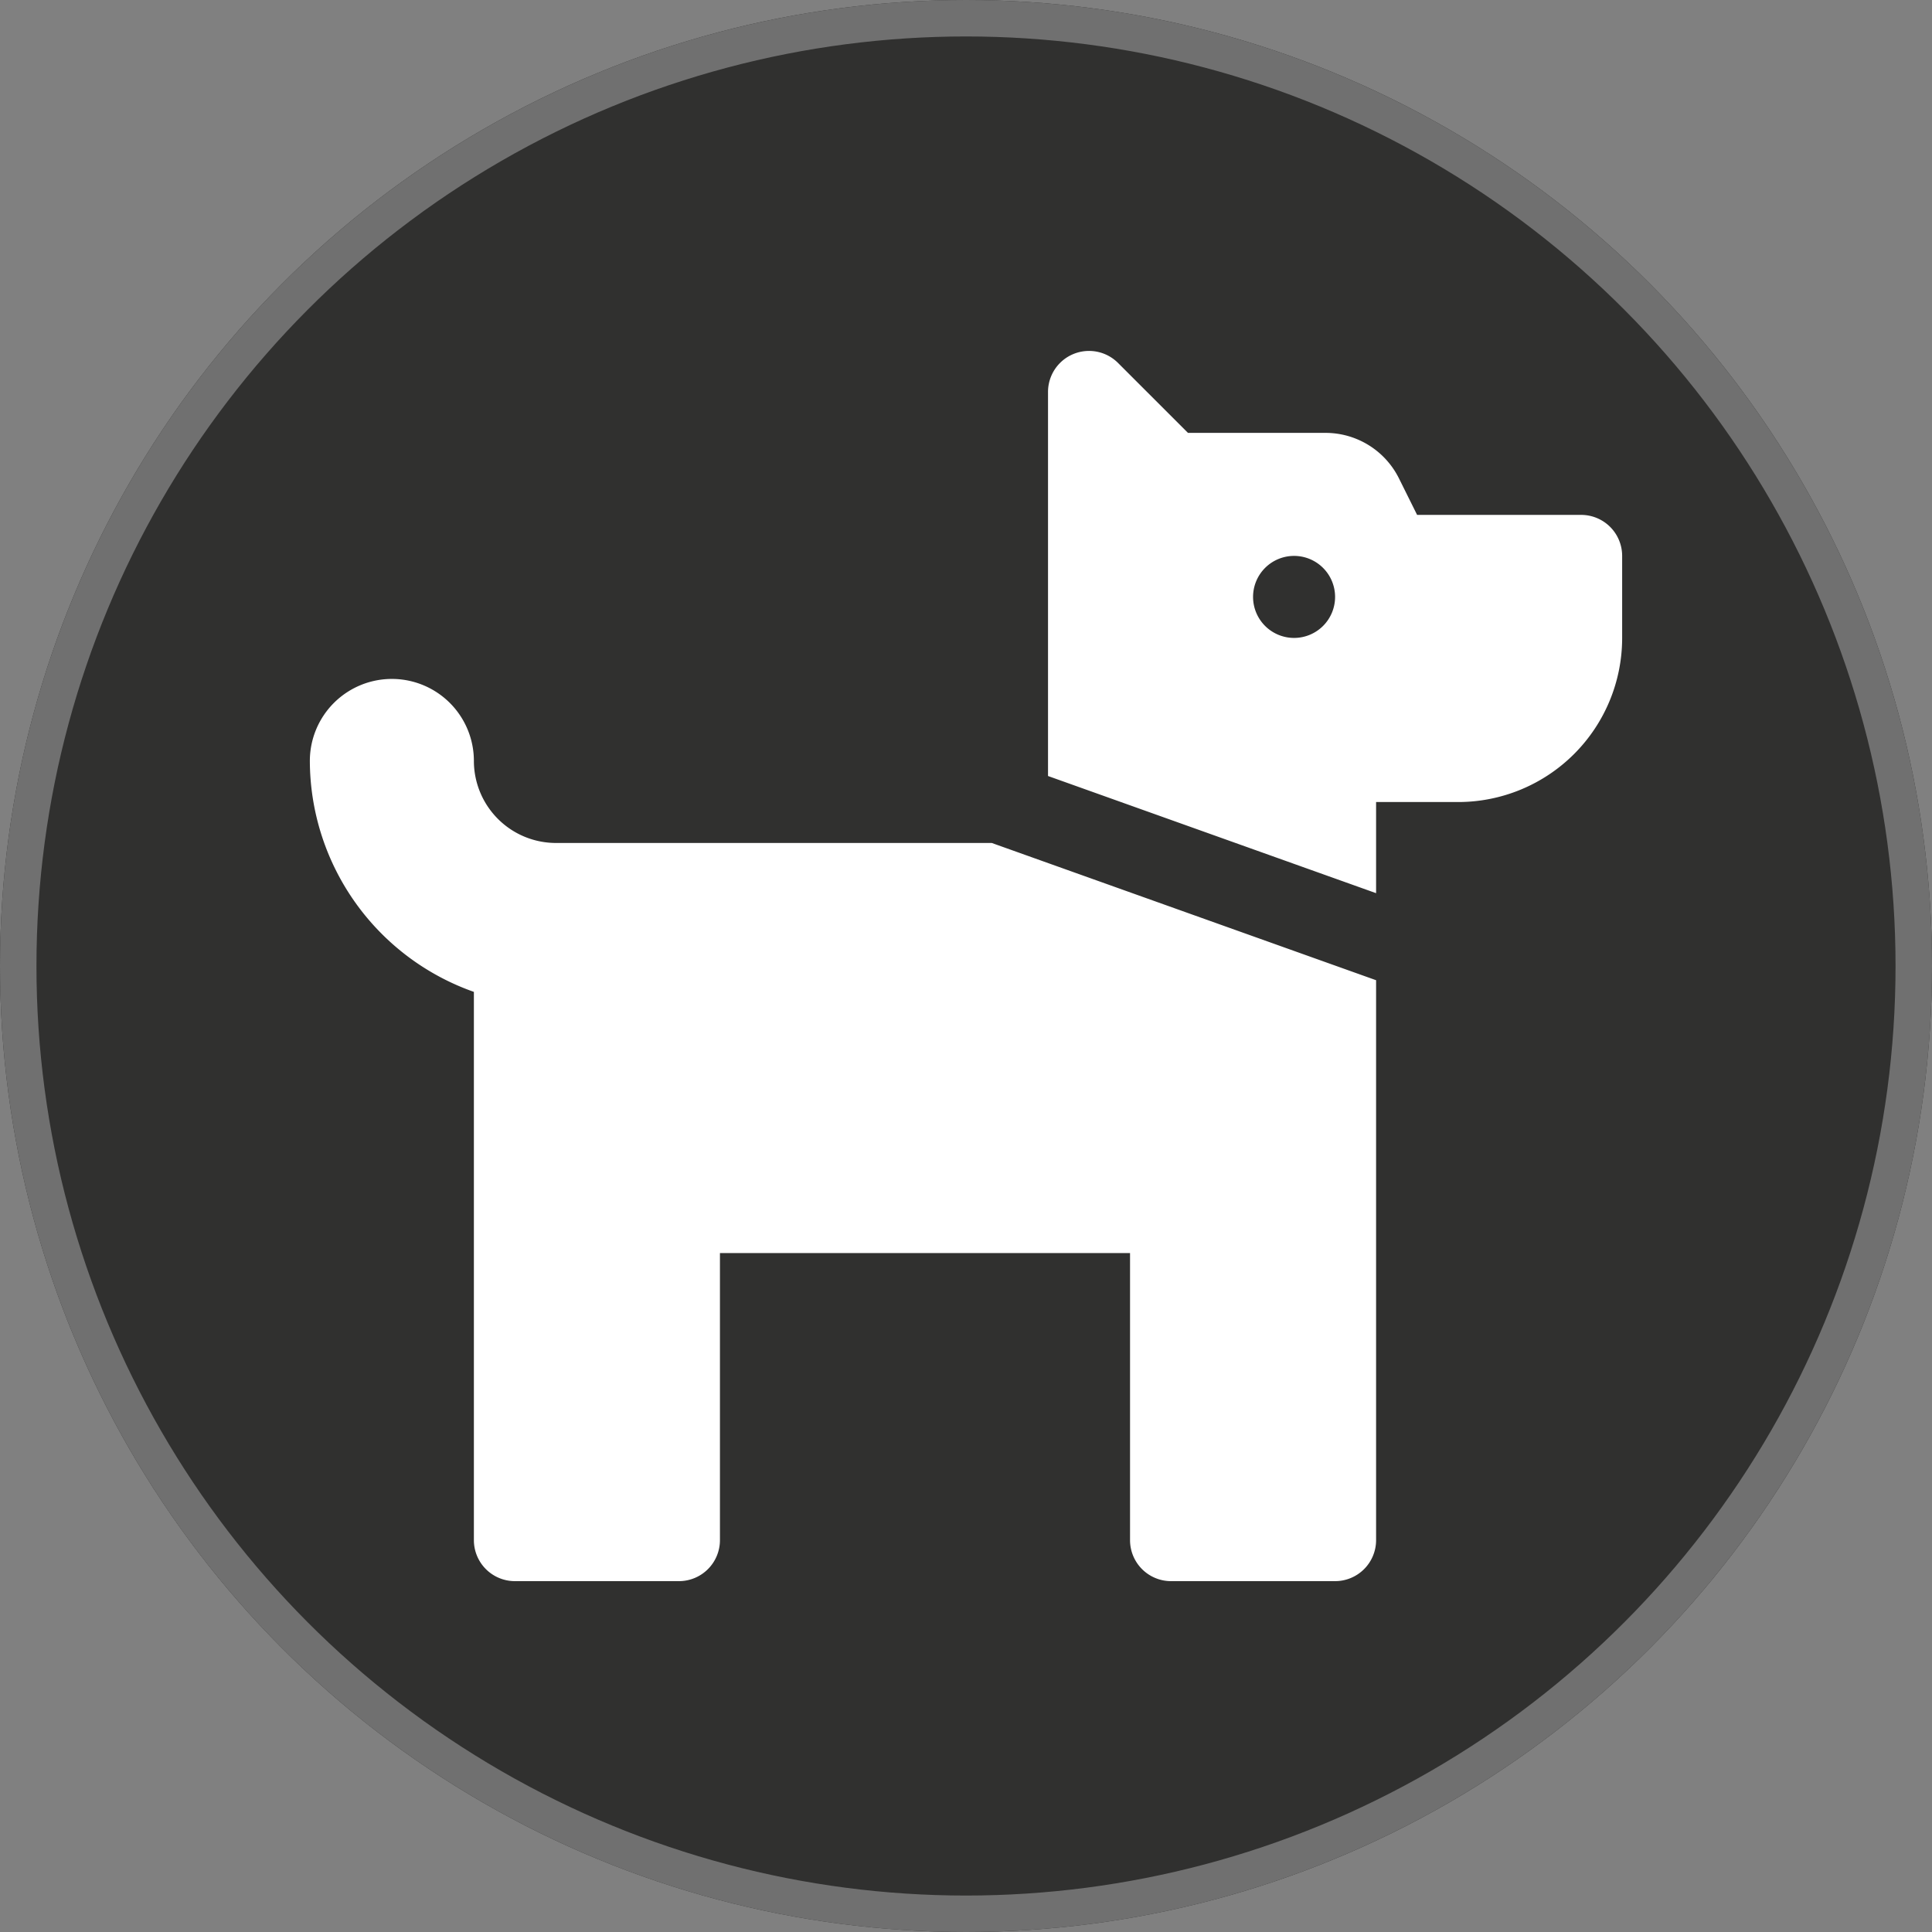
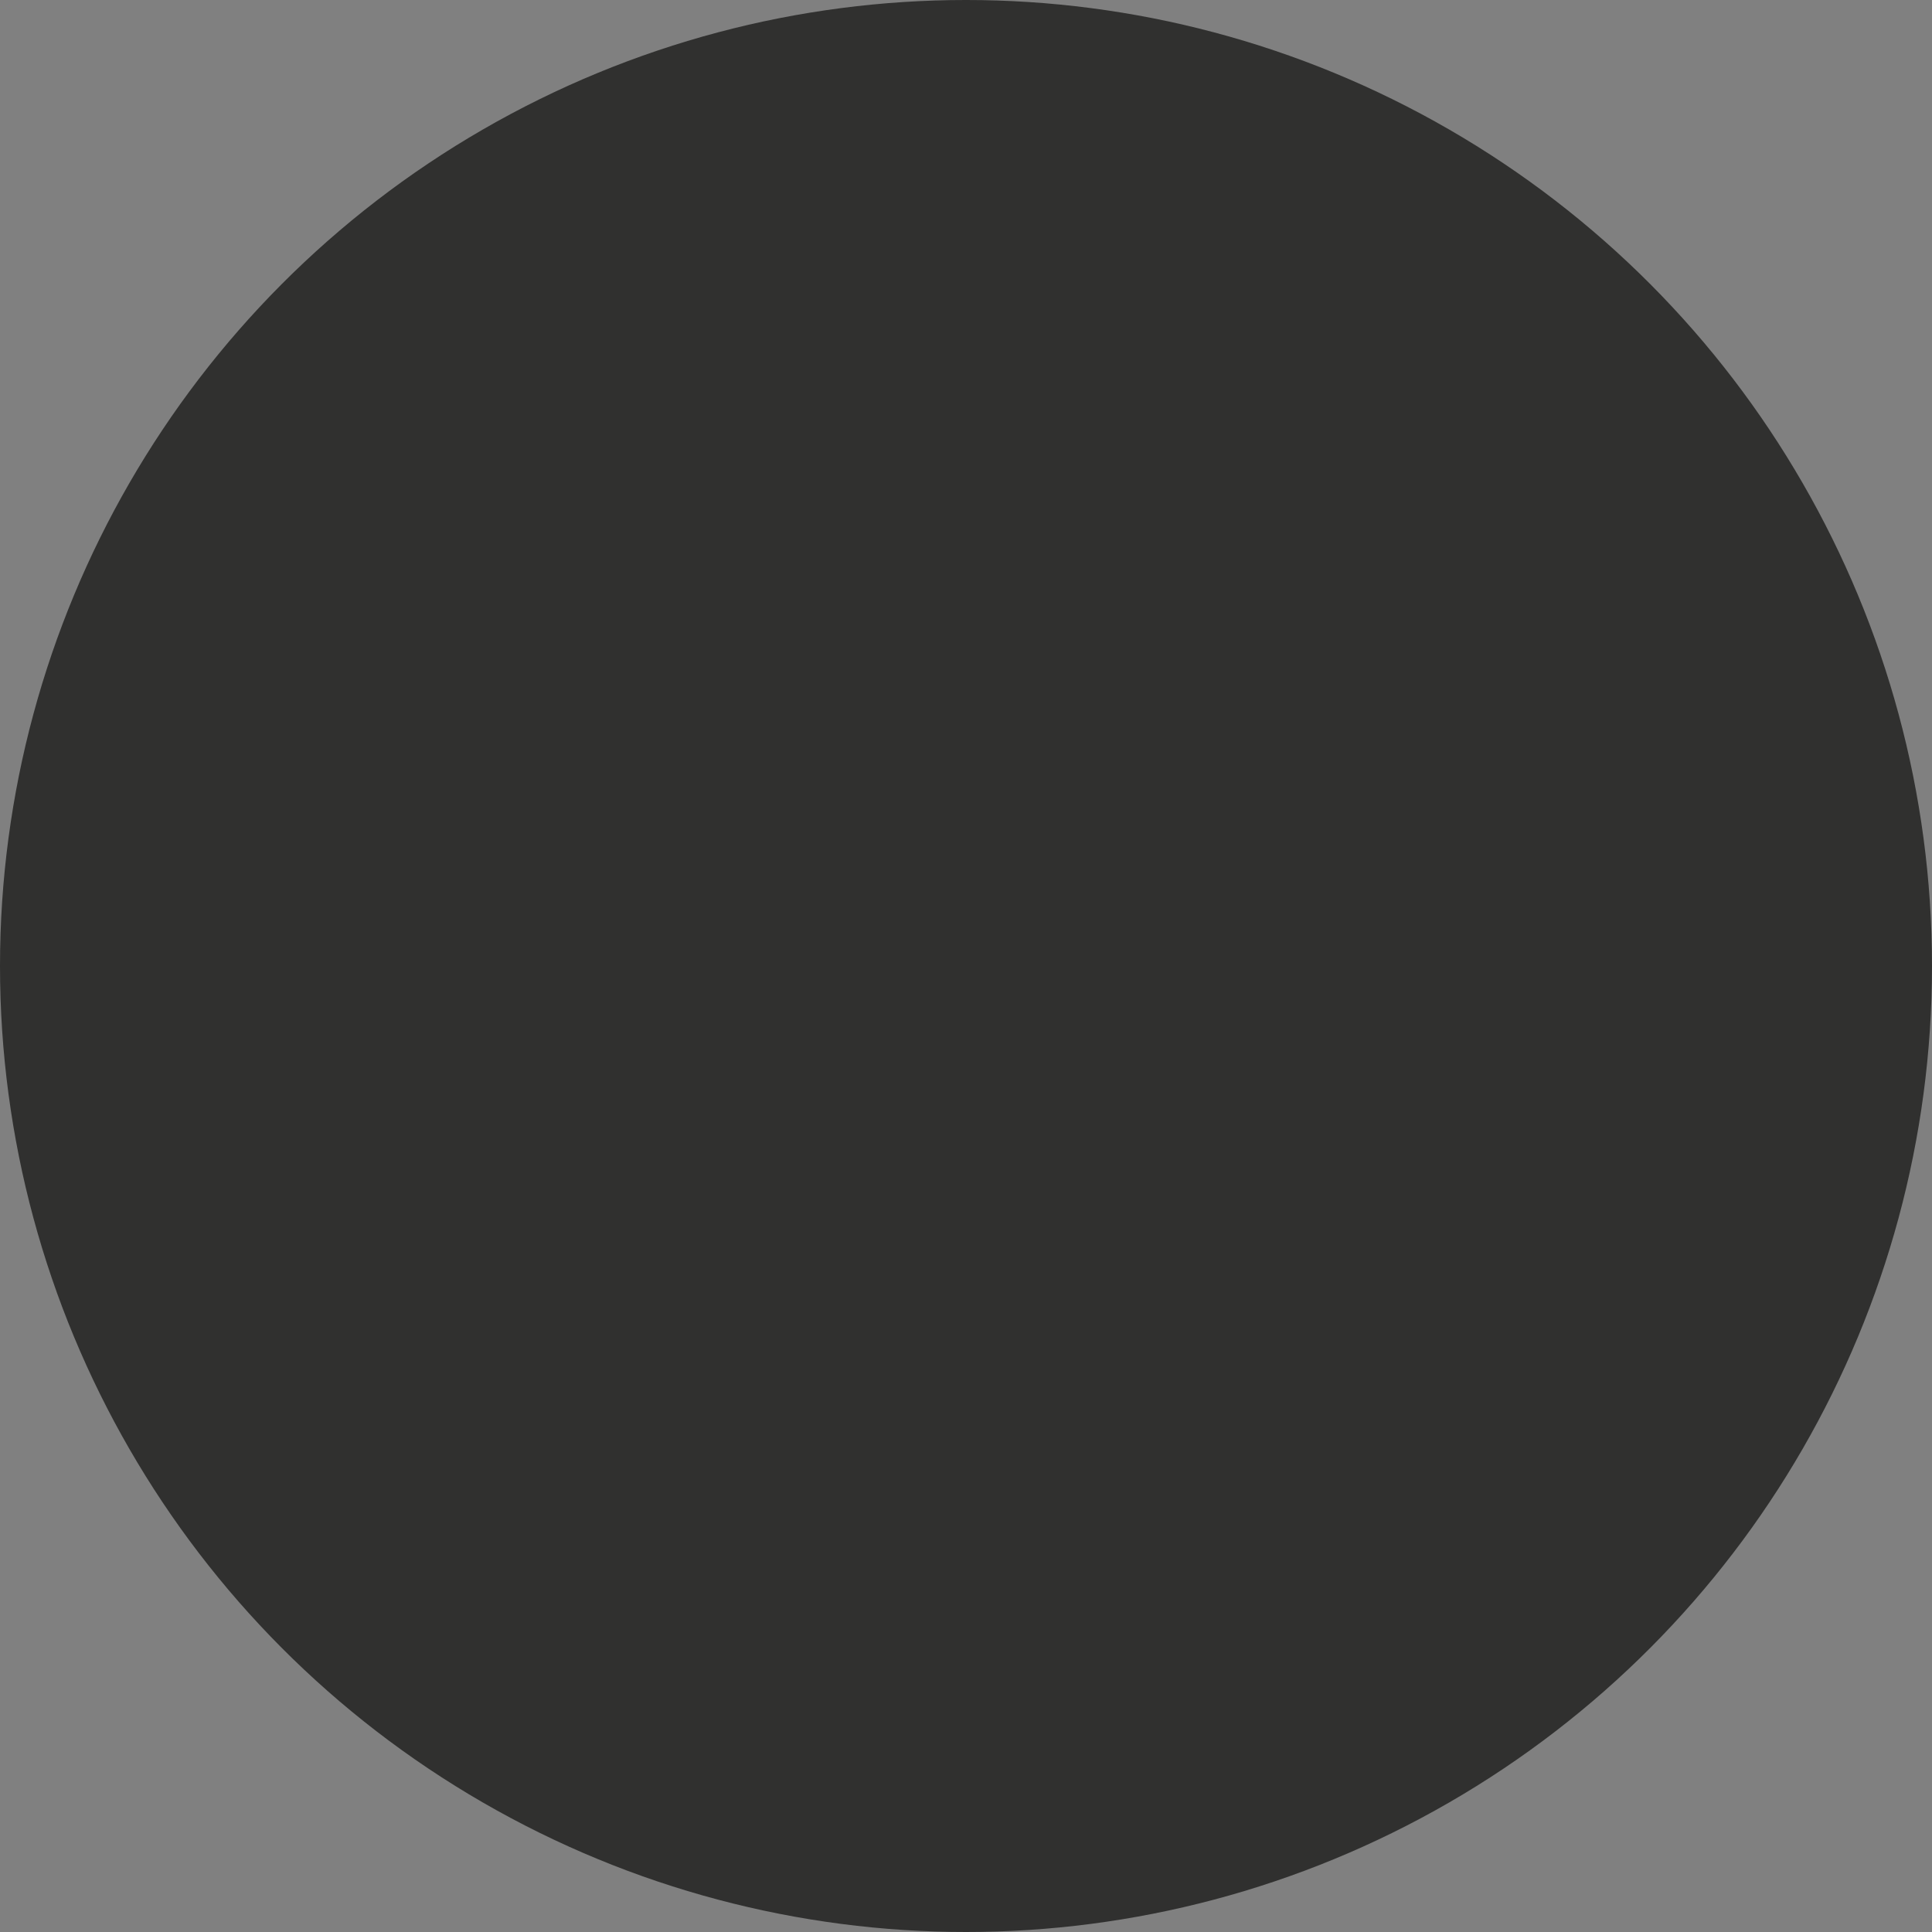
<svg xmlns="http://www.w3.org/2000/svg" width="53" height="53" viewBox="0 0 53 53">
  <rect x="0" y="0" width="53" height="53" fill="#808080" stroke="none" />
  <g id="Raggruppa_199" data-name="Raggruppa 199" transform="translate(-365 -1060)">
    <g id="Ellisse_32" data-name="Ellisse 32" transform="translate(365 1060)" fill="#30302f" stroke="#707070" stroke-width="1">
      <circle cx="26.5" cy="26.5" r="26.5" stroke="none" />
-       <circle cx="26.5" cy="26.5" r="26" fill="none" />
    </g>
-     <path id="Icon_awesome-dog" data-name="Icon awesome-dog" d="M34.875,6.75h-4.5l-.5-1.006A2.25,2.25,0,0,0,27.859,4.5h-3.77L22.171,2.582a1.125,1.125,0,0,0-1.921.8V13.913l9,3.214v-2.5H31.5a4.5,4.5,0,0,0,4.5-4.5V7.875A1.125,1.125,0,0,0,34.875,6.75ZM27,10.125A1.125,1.125,0,1,1,28.125,9,1.125,1.125,0,0,1,27,10.125ZM6.75,15.75A2.253,2.253,0,0,1,4.5,13.5a2.25,2.25,0,0,0-4.5,0,6.738,6.738,0,0,0,4.5,6.335v15.04A1.125,1.125,0,0,0,5.625,36h4.5a1.125,1.125,0,0,0,1.125-1.125V27H22.5v7.875A1.125,1.125,0,0,0,23.625,36h4.5a1.125,1.125,0,0,0,1.125-1.125V19.515L18.707,15.75Z" transform="translate(373.5 1067.375)" fill="#fff" />
  </g>
</svg>